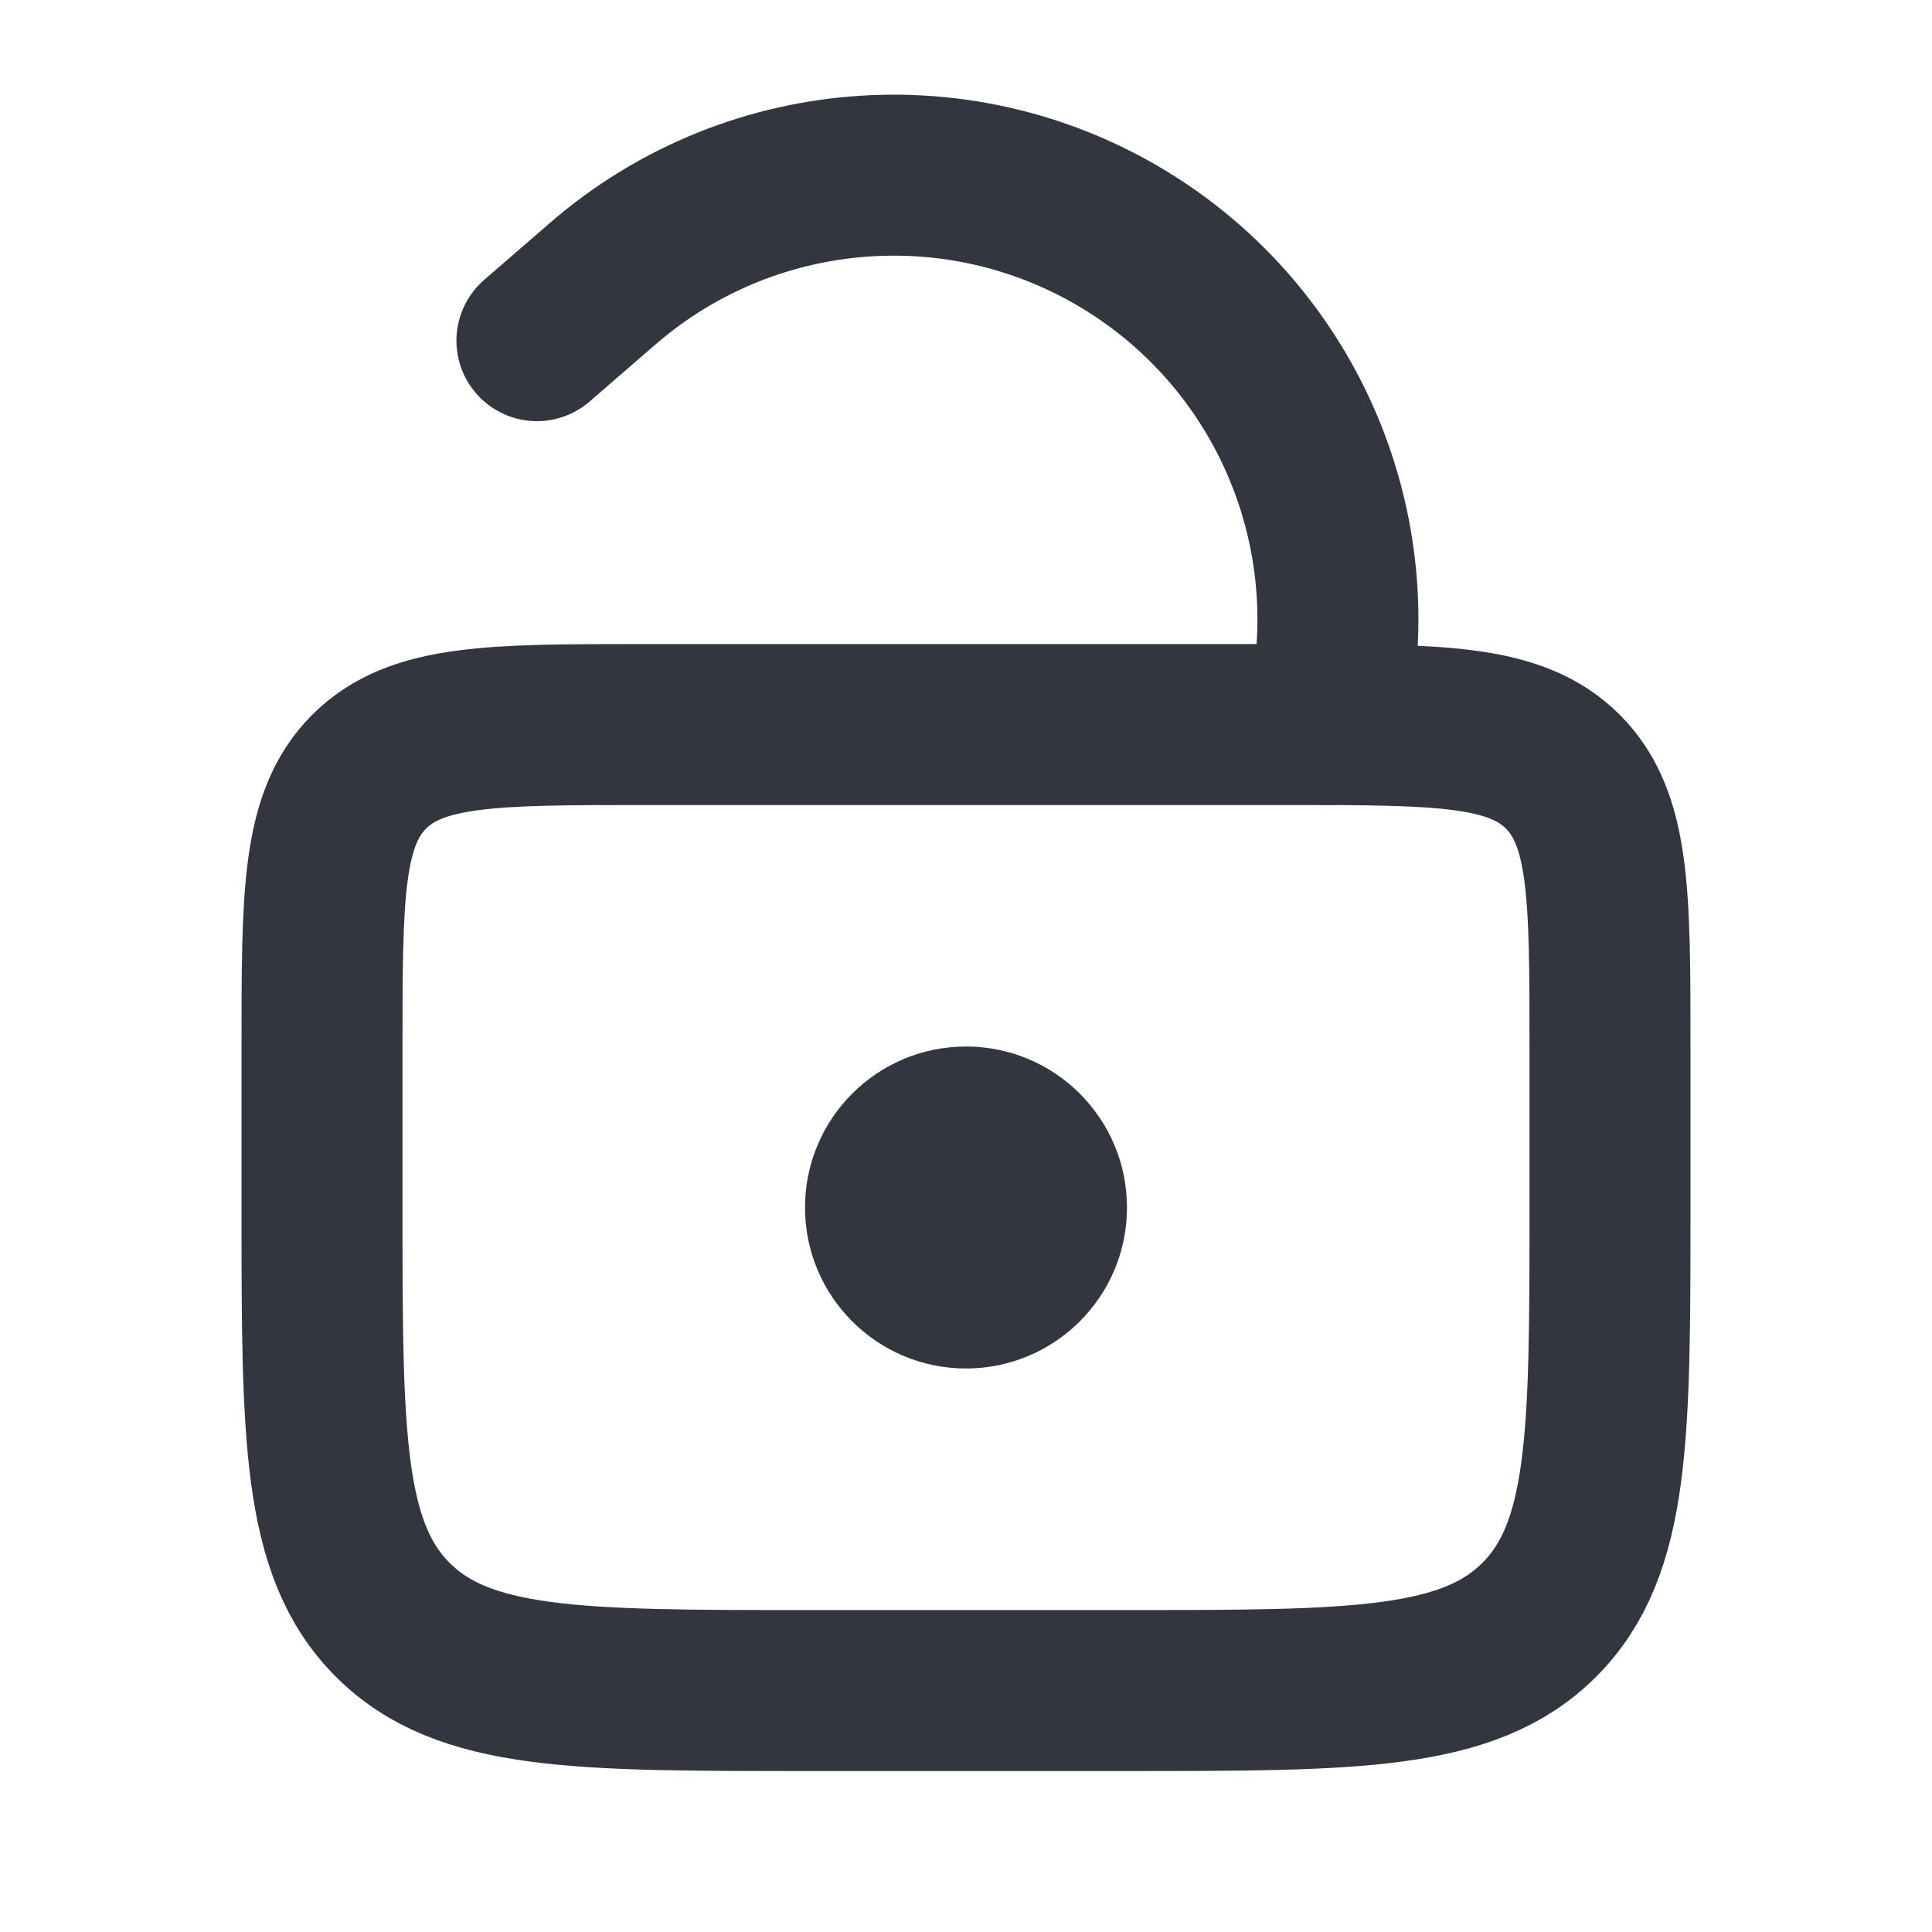
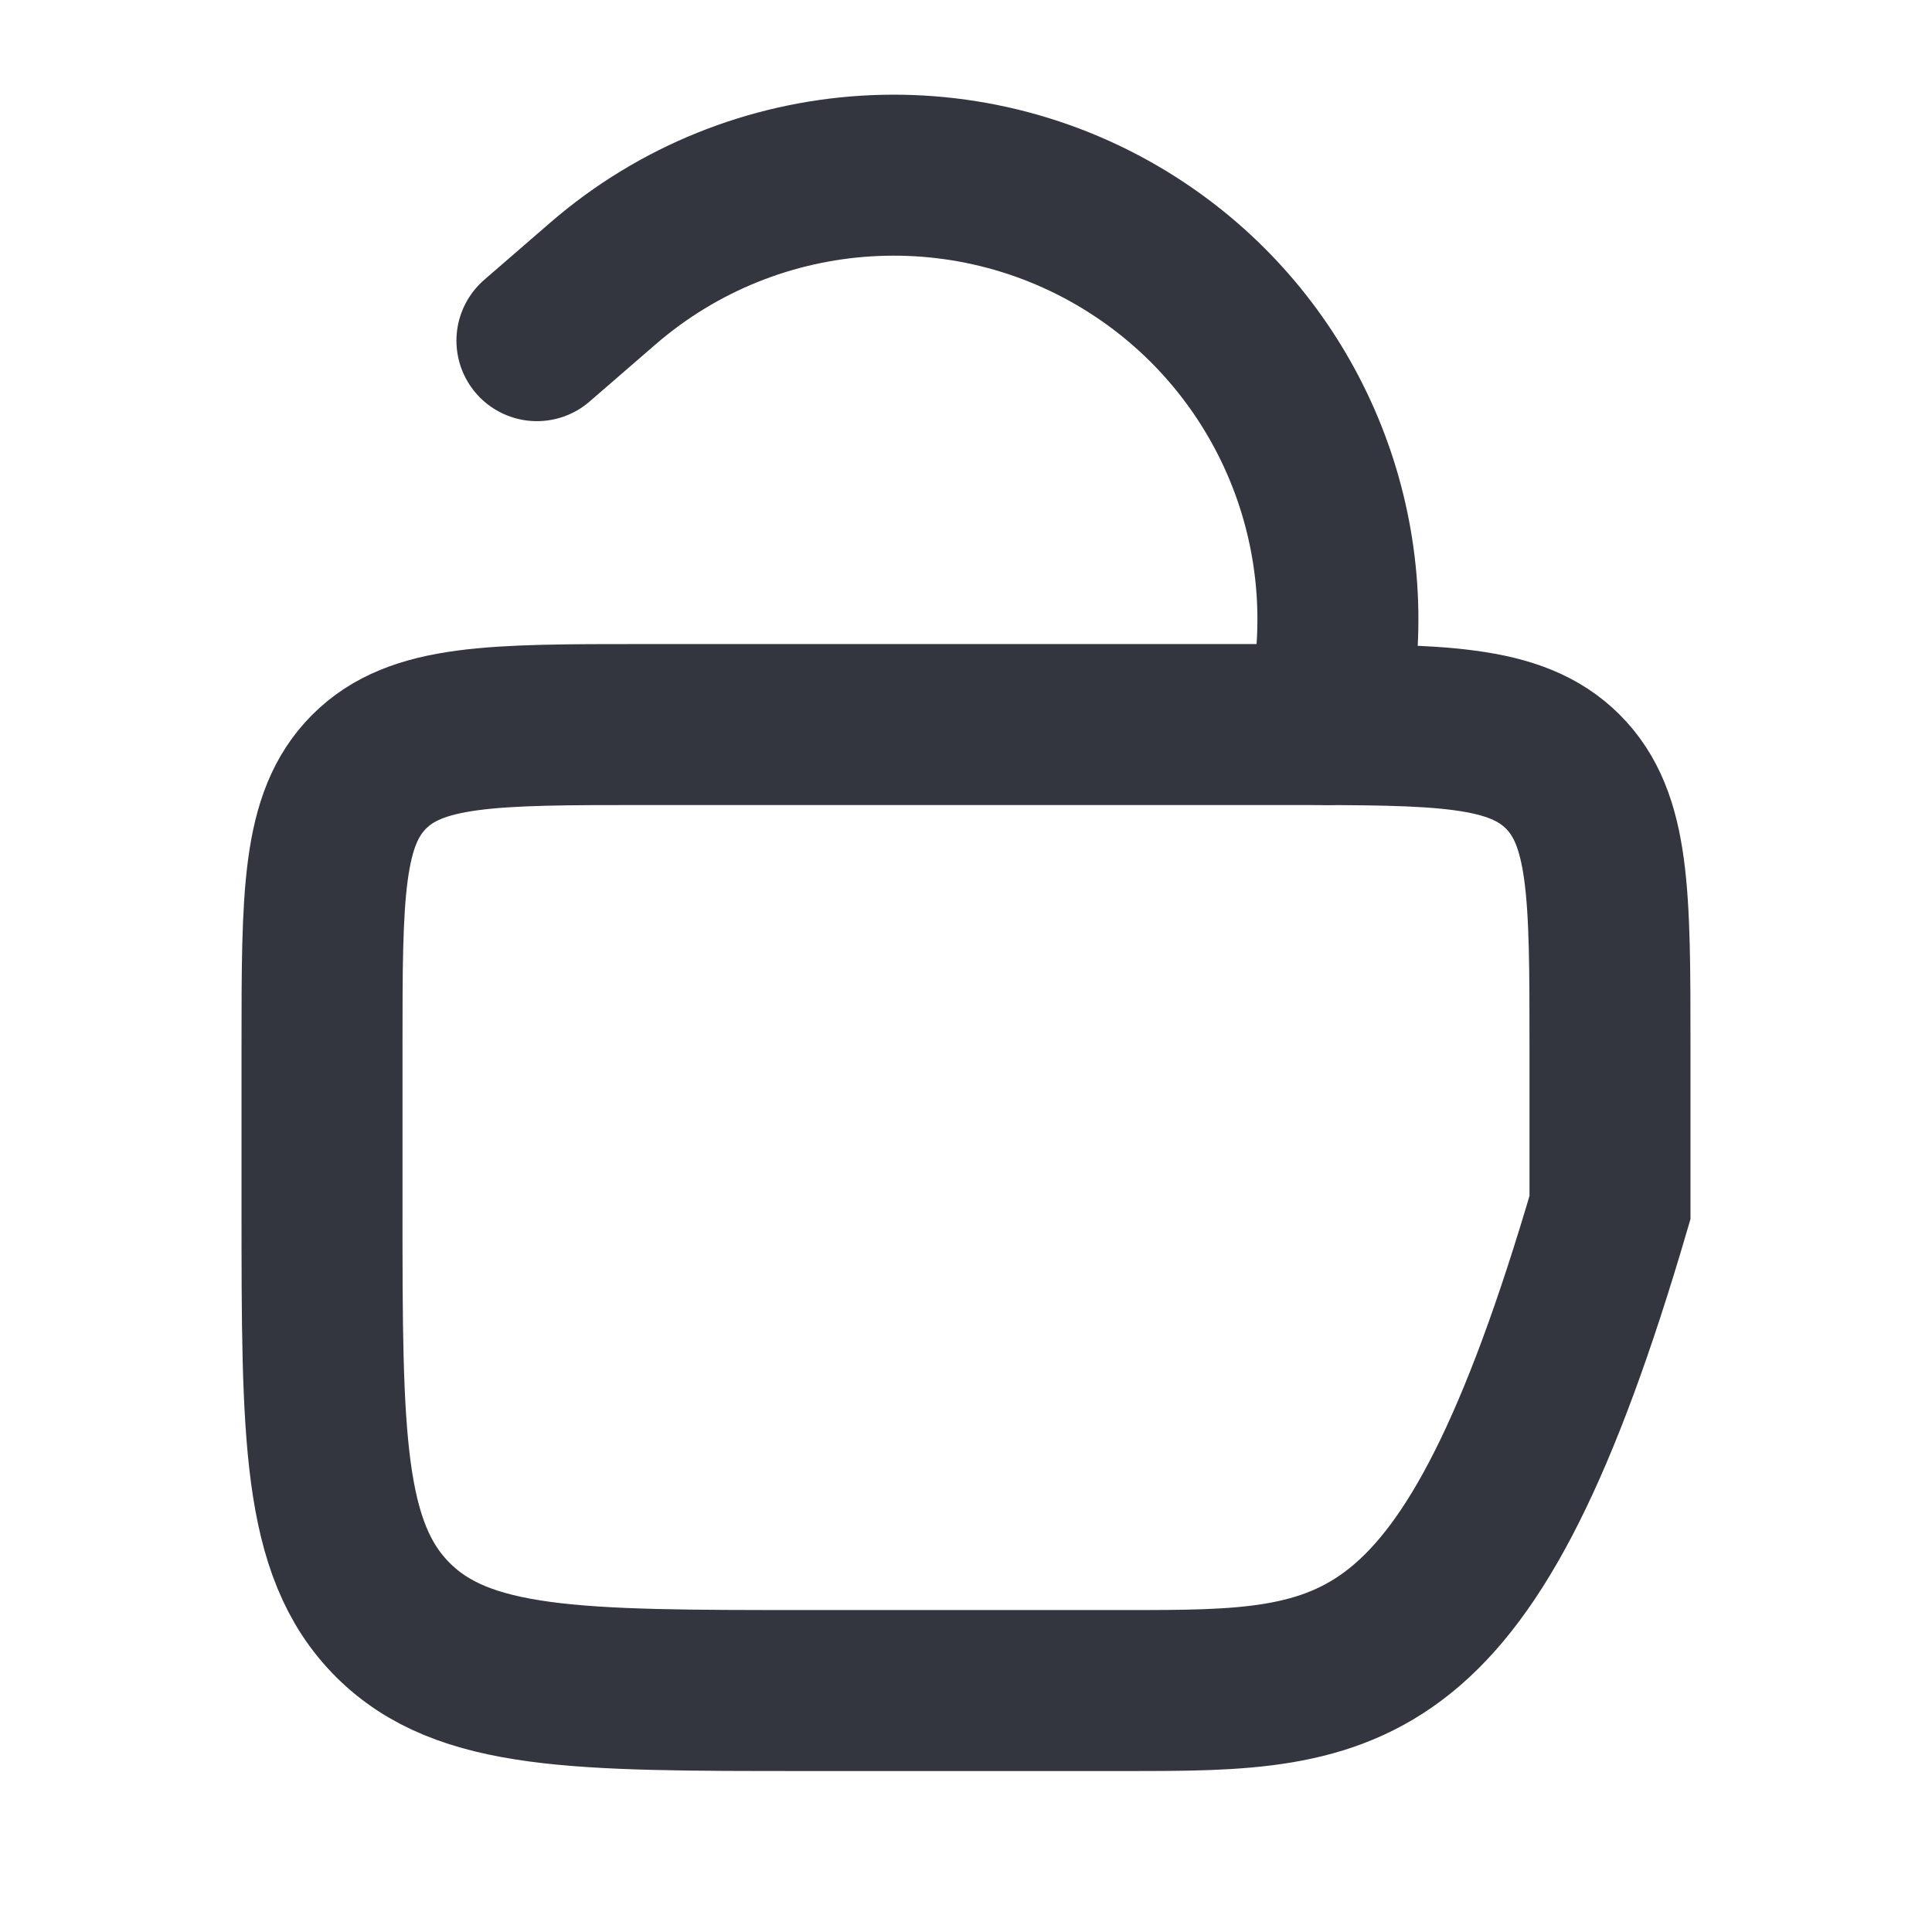
<svg xmlns="http://www.w3.org/2000/svg" width="46" height="46" viewBox="0 0 46 46" fill="none">
-   <path d="M7.667 24.918C7.667 21.303 7.667 19.497 8.789 18.374C9.912 17.251 11.719 17.251 15.333 17.251H30.667C34.281 17.251 36.088 17.251 37.211 18.374C38.333 19.497 38.333 21.303 38.333 24.918V28.751C38.333 34.172 38.333 36.883 36.649 38.567C34.965 40.251 32.254 40.251 26.833 40.251H19.167C13.745 40.251 11.035 40.251 9.351 38.567C7.667 36.883 7.667 34.172 7.667 28.751V24.918Z" stroke="#33363F" stroke-width="3.833" />
+   <path d="M7.667 24.918C7.667 21.303 7.667 19.497 8.789 18.374C9.912 17.251 11.719 17.251 15.333 17.251H30.667C34.281 17.251 36.088 17.251 37.211 18.374C38.333 19.497 38.333 21.303 38.333 24.918V28.751C34.965 40.251 32.254 40.251 26.833 40.251H19.167C13.745 40.251 11.035 40.251 9.351 38.567C7.667 36.883 7.667 34.172 7.667 28.751V24.918Z" stroke="#33363F" stroke-width="3.833" />
  <path d="M31.625 17.25L31.773 16.061C32.27 12.09 30.483 8.179 27.157 5.955V5.955C23.196 3.307 17.954 3.634 14.352 6.753L12.784 8.111" stroke="#33363F" stroke-width="3.833" stroke-linecap="round" />
-   <circle cx="23" cy="28.75" r="3.833" fill="#33363F" />
</svg>